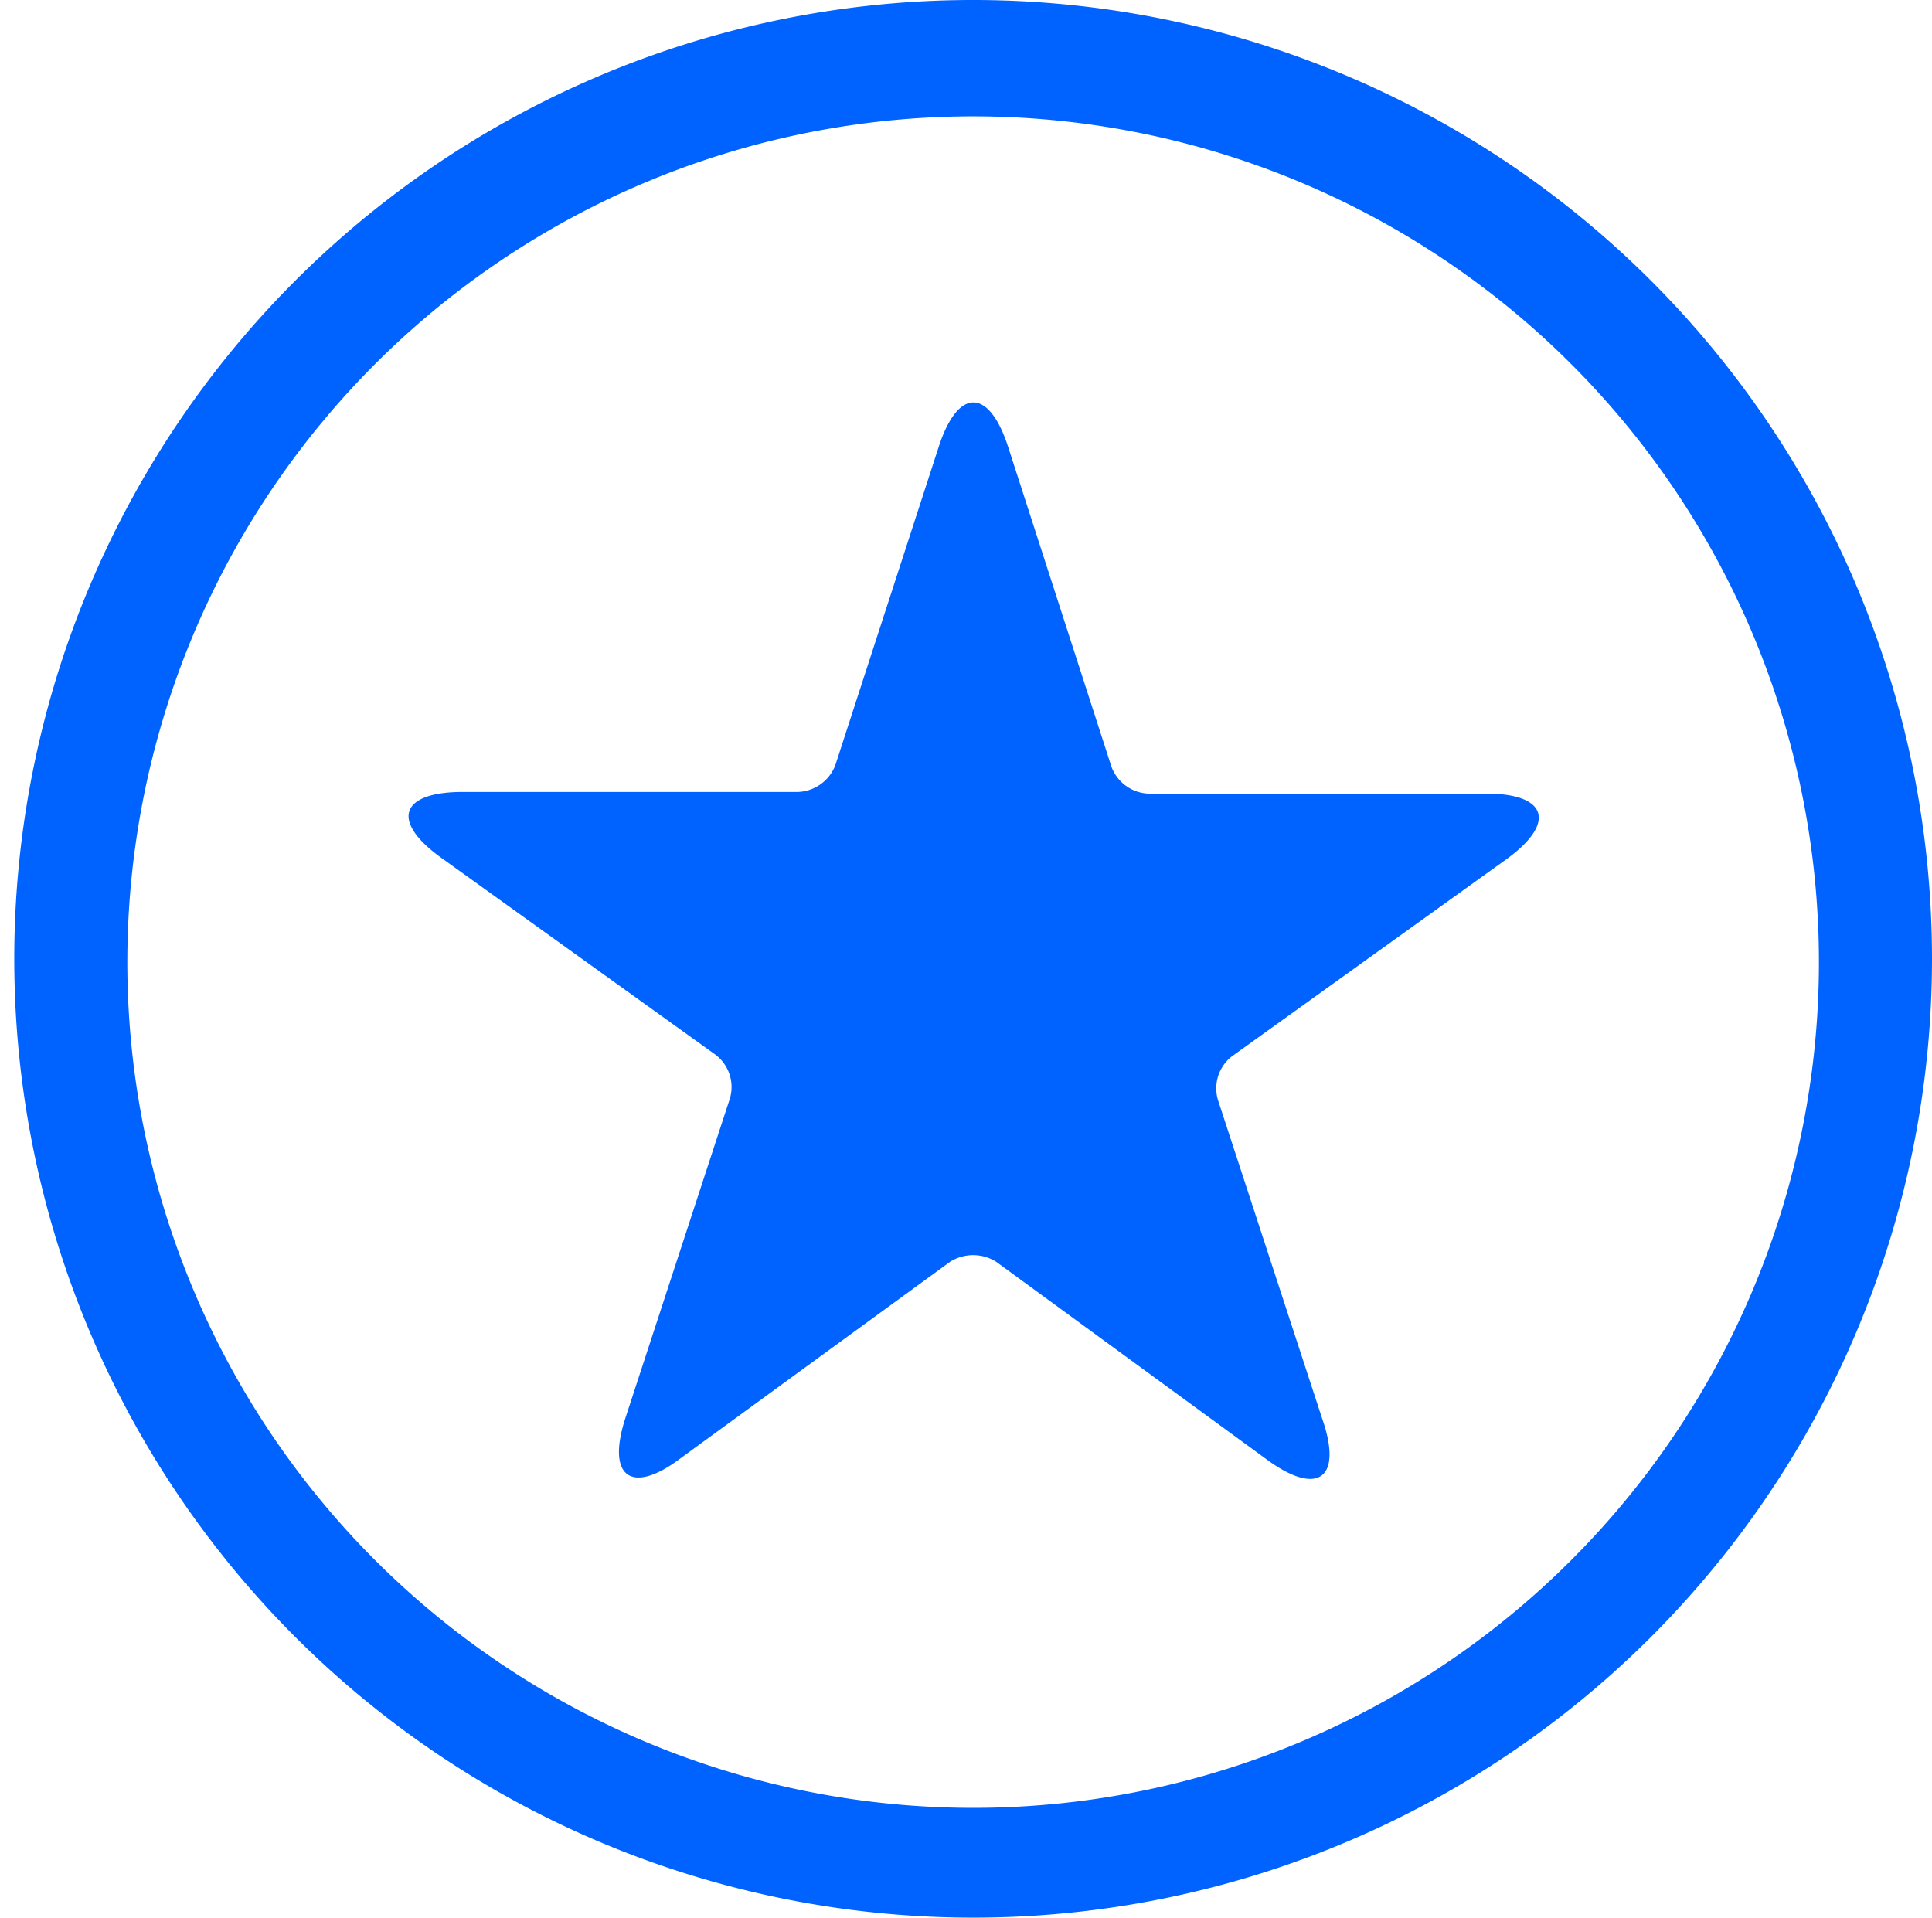
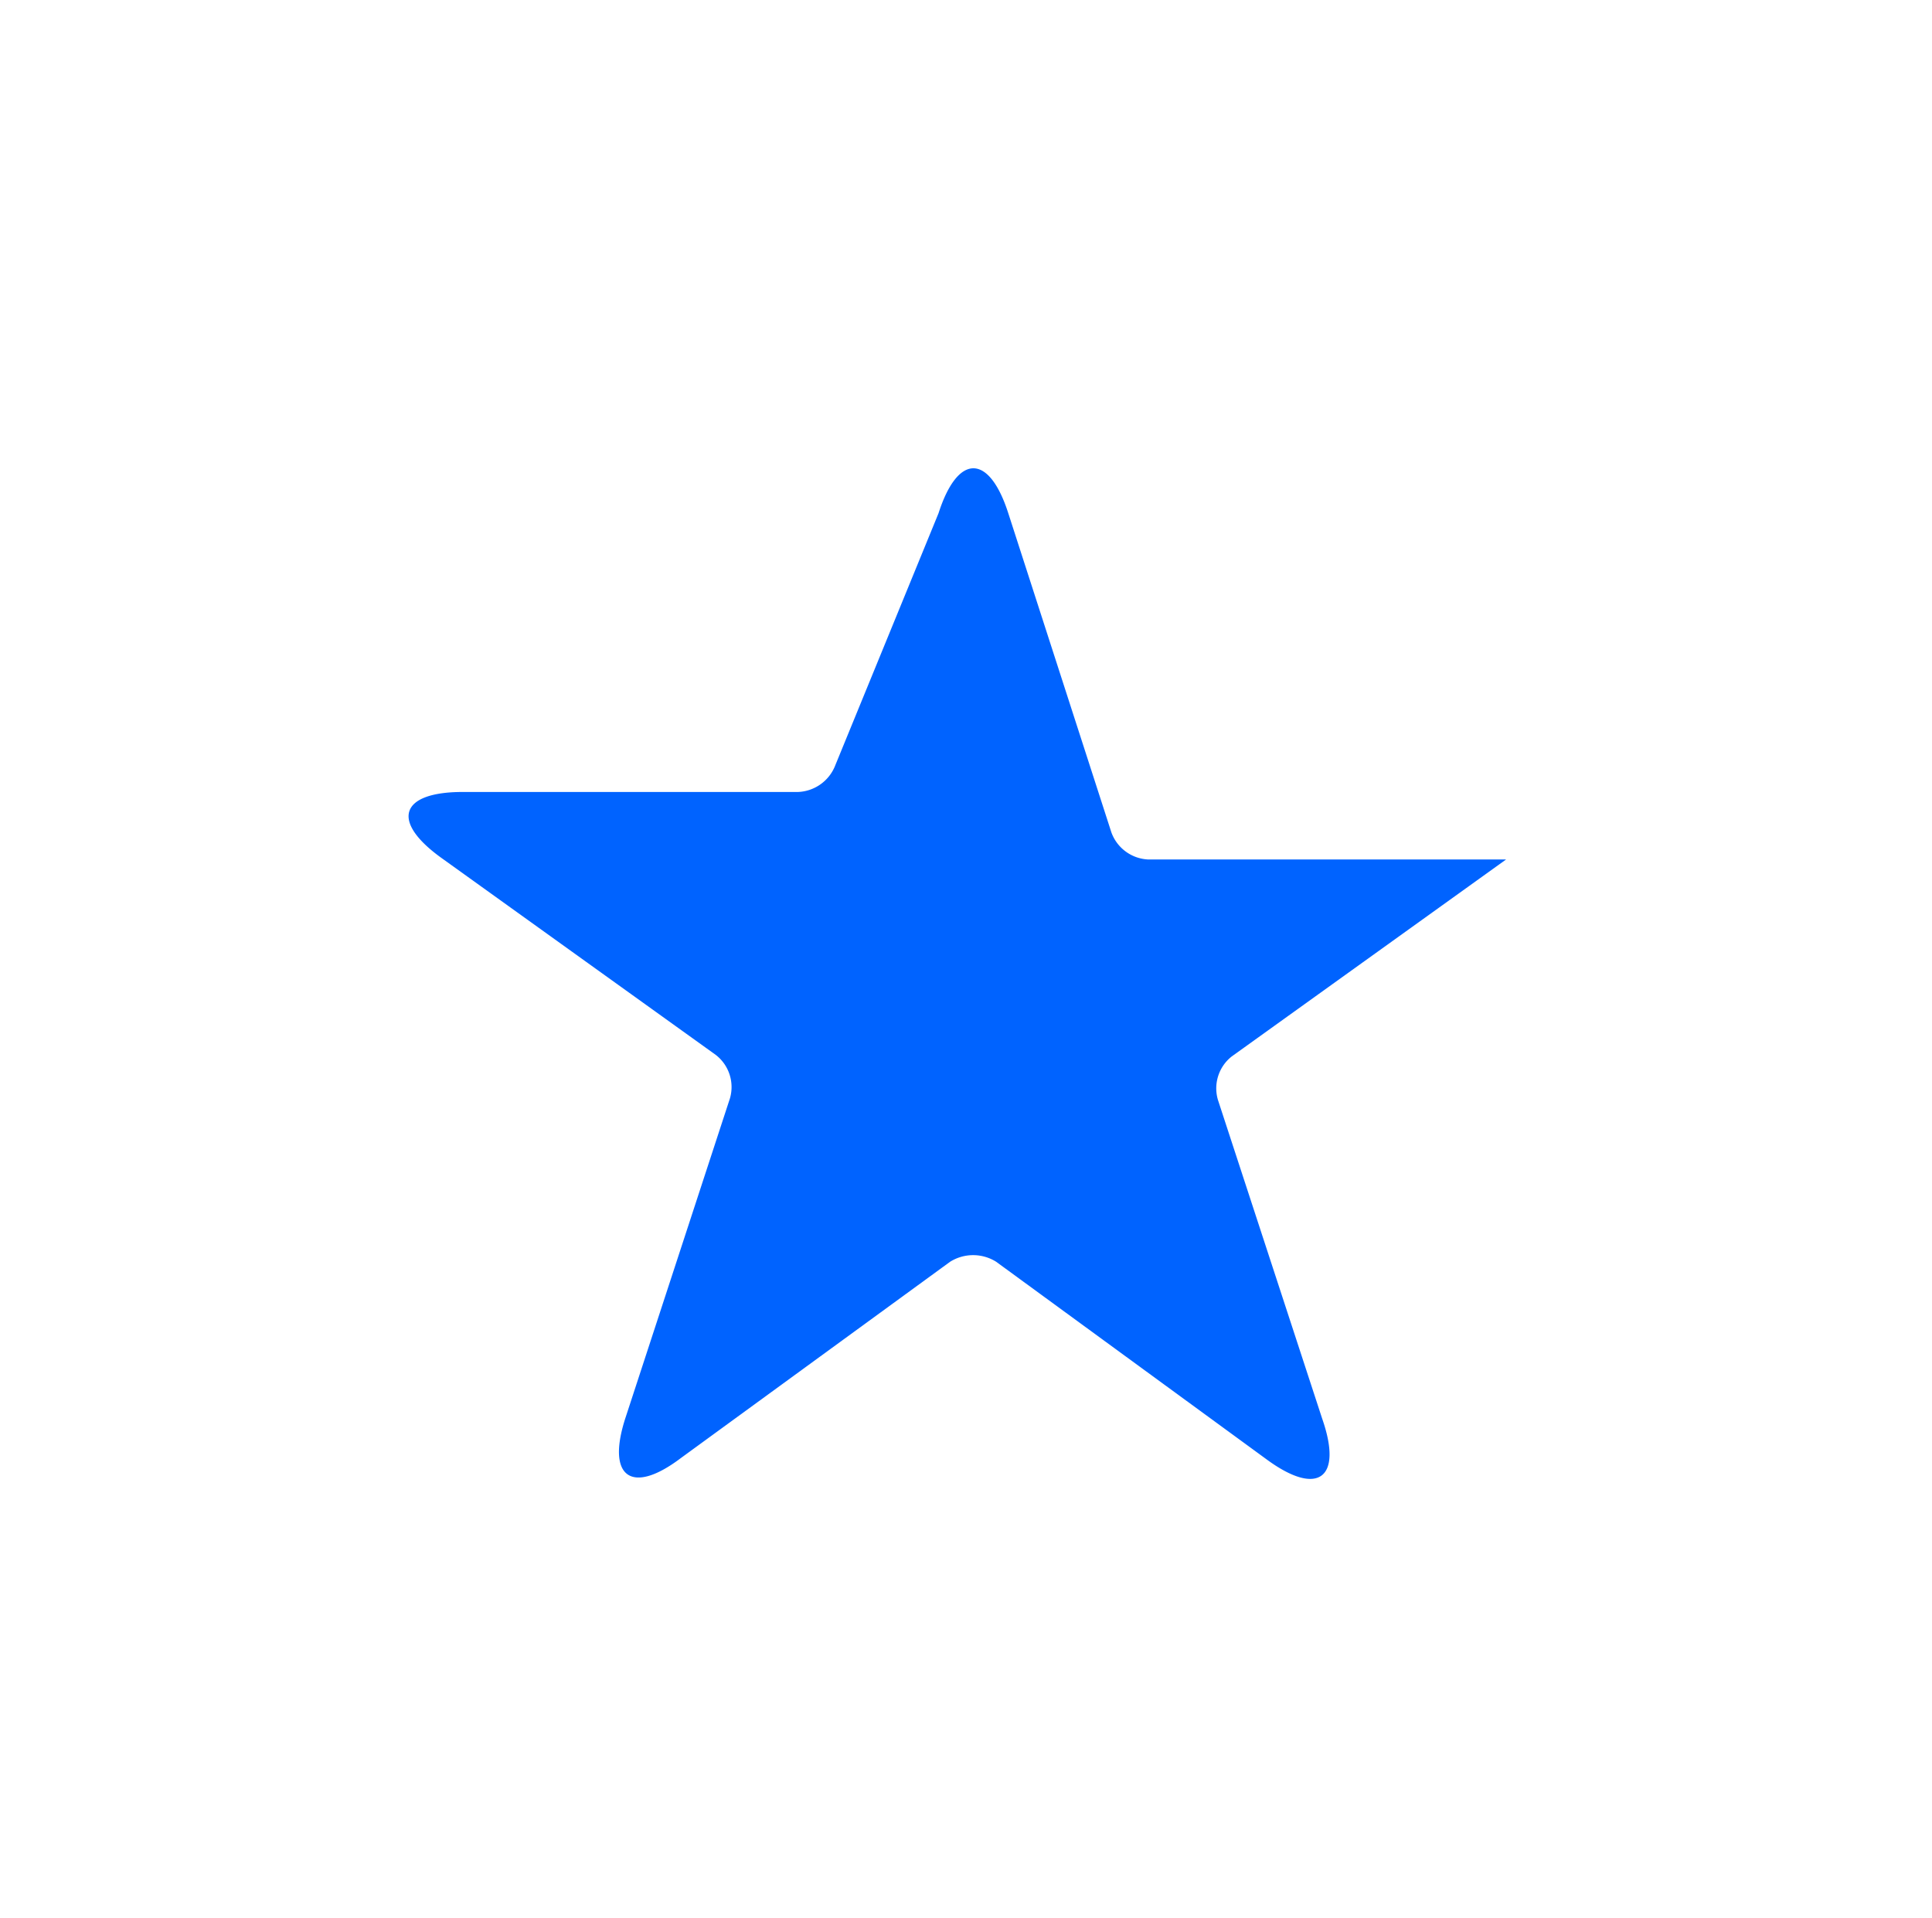
<svg xmlns="http://www.w3.org/2000/svg" width="35.2" height="34.94" viewBox="0 0 35.2 34.94">
  <g id="certify-positive-brand-icon-01" transform="translate(0 -9.06)">
    <rect id="Rectangle_2096" data-name="Rectangle 2096" width="35.2" height="32.227" transform="translate(0 11.773)" fill="none" />
-     <path id="Path_2124" data-name="Path 2124" d="M17.31,32.05a.79.79,0,0,1,.84,0l4.94,3.61c.92.67,1.38.34,1-.75l-1.9-5.81a.74.74,0,0,1,.25-.79l5-3.59c.93-.67.75-1.21-.39-1.2H20.92a.75.75,0,0,1-.67-.49l-1.88-5.82c-.35-1.09-.92-1.09-1.27,0L15.22,23a.76.76,0,0,1-.68.49H8.43c-1.14,0-1.32.53-.39,1.2l5,3.59a.74.74,0,0,1,.26.79l-1.9,5.81c-.36,1.09.1,1.43,1,.75Z" fill="#0063ff" />
-     <path id="Path_2125" data-name="Path 2125" d="M17.73,44A17.47,17.47,0,1,1,35.2,26.53,17.47,17.47,0,0,1,17.73,44Zm0-2A15.41,15.41,0,1,0,6.812,37.465,15.42,15.42,0,0,0,17.73,42Z" fill="#0063ff" />
+     <path id="Path_2124" data-name="Path 2124" d="M17.31,32.05a.79.79,0,0,1,.84,0l4.94,3.61c.92.67,1.38.34,1-.75l-1.9-5.81a.74.74,0,0,1,.25-.79l5-3.59H20.92a.75.75,0,0,1-.67-.49l-1.88-5.82c-.35-1.09-.92-1.09-1.27,0L15.22,23a.76.76,0,0,1-.68.49H8.43c-1.14,0-1.32.53-.39,1.2l5,3.59a.74.74,0,0,1,.26.79l-1.9,5.81c-.36,1.09.1,1.43,1,.75Z" fill="#0063ff" />
  </g>
</svg>